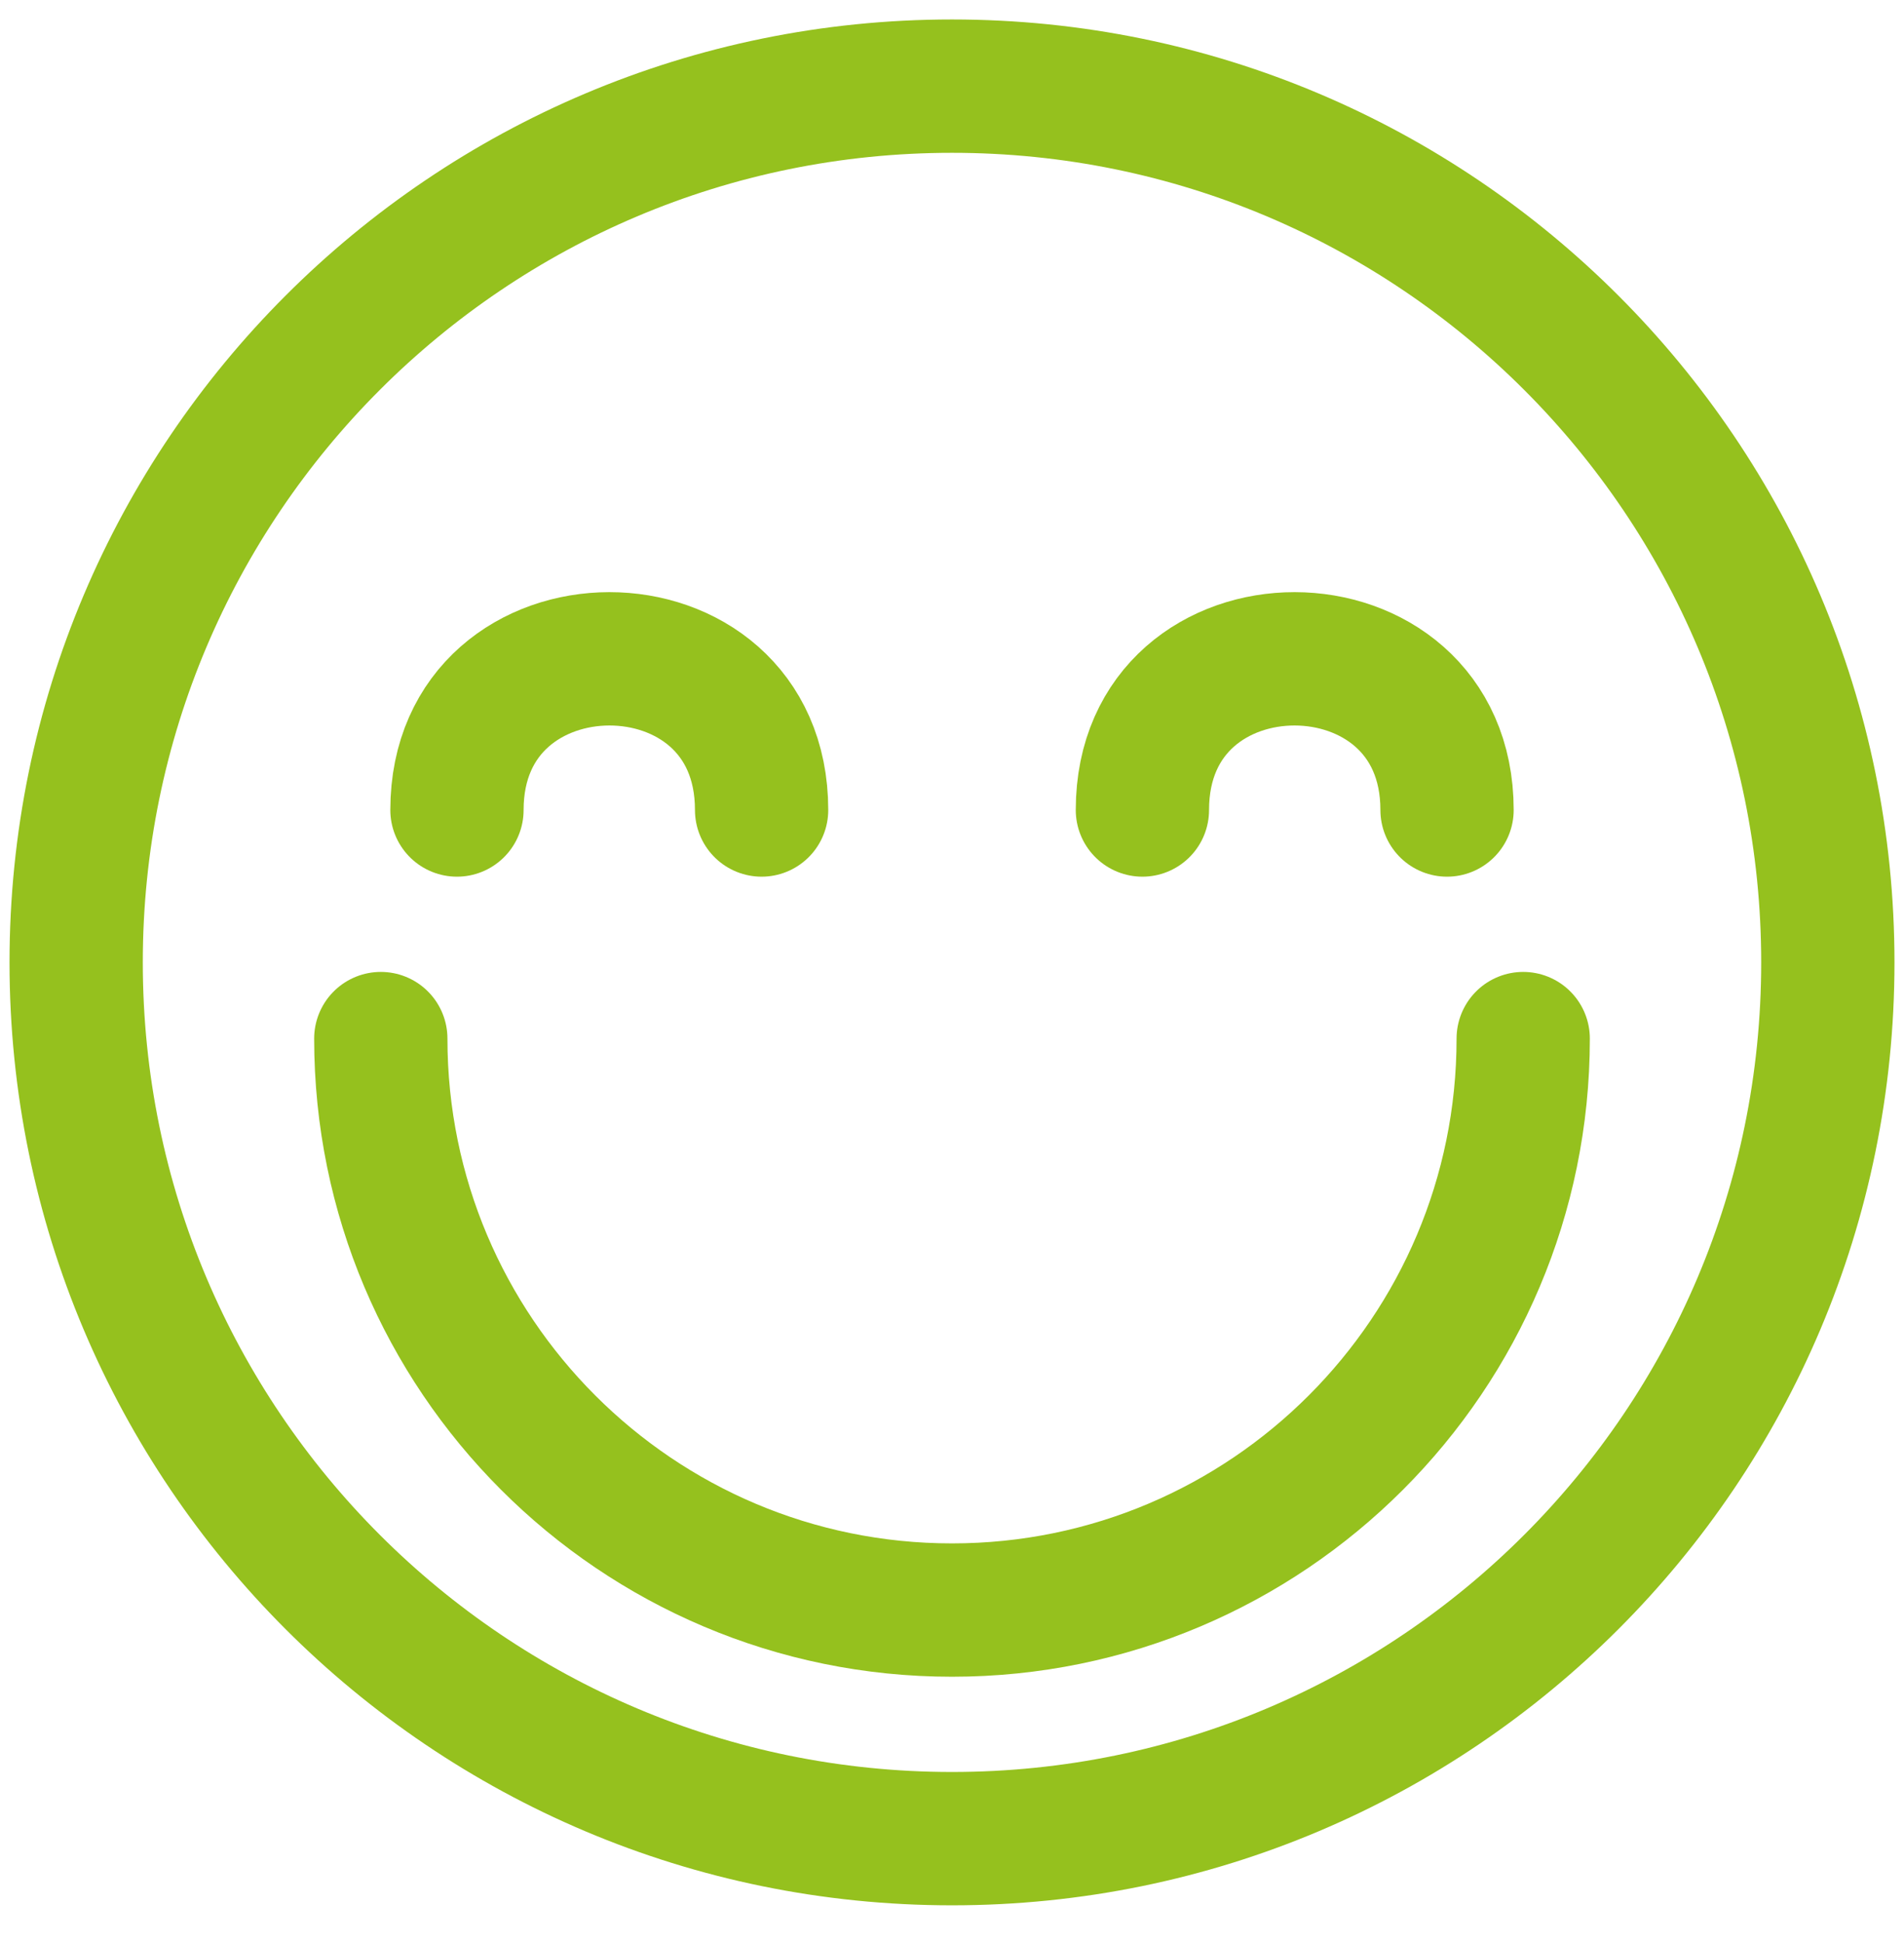
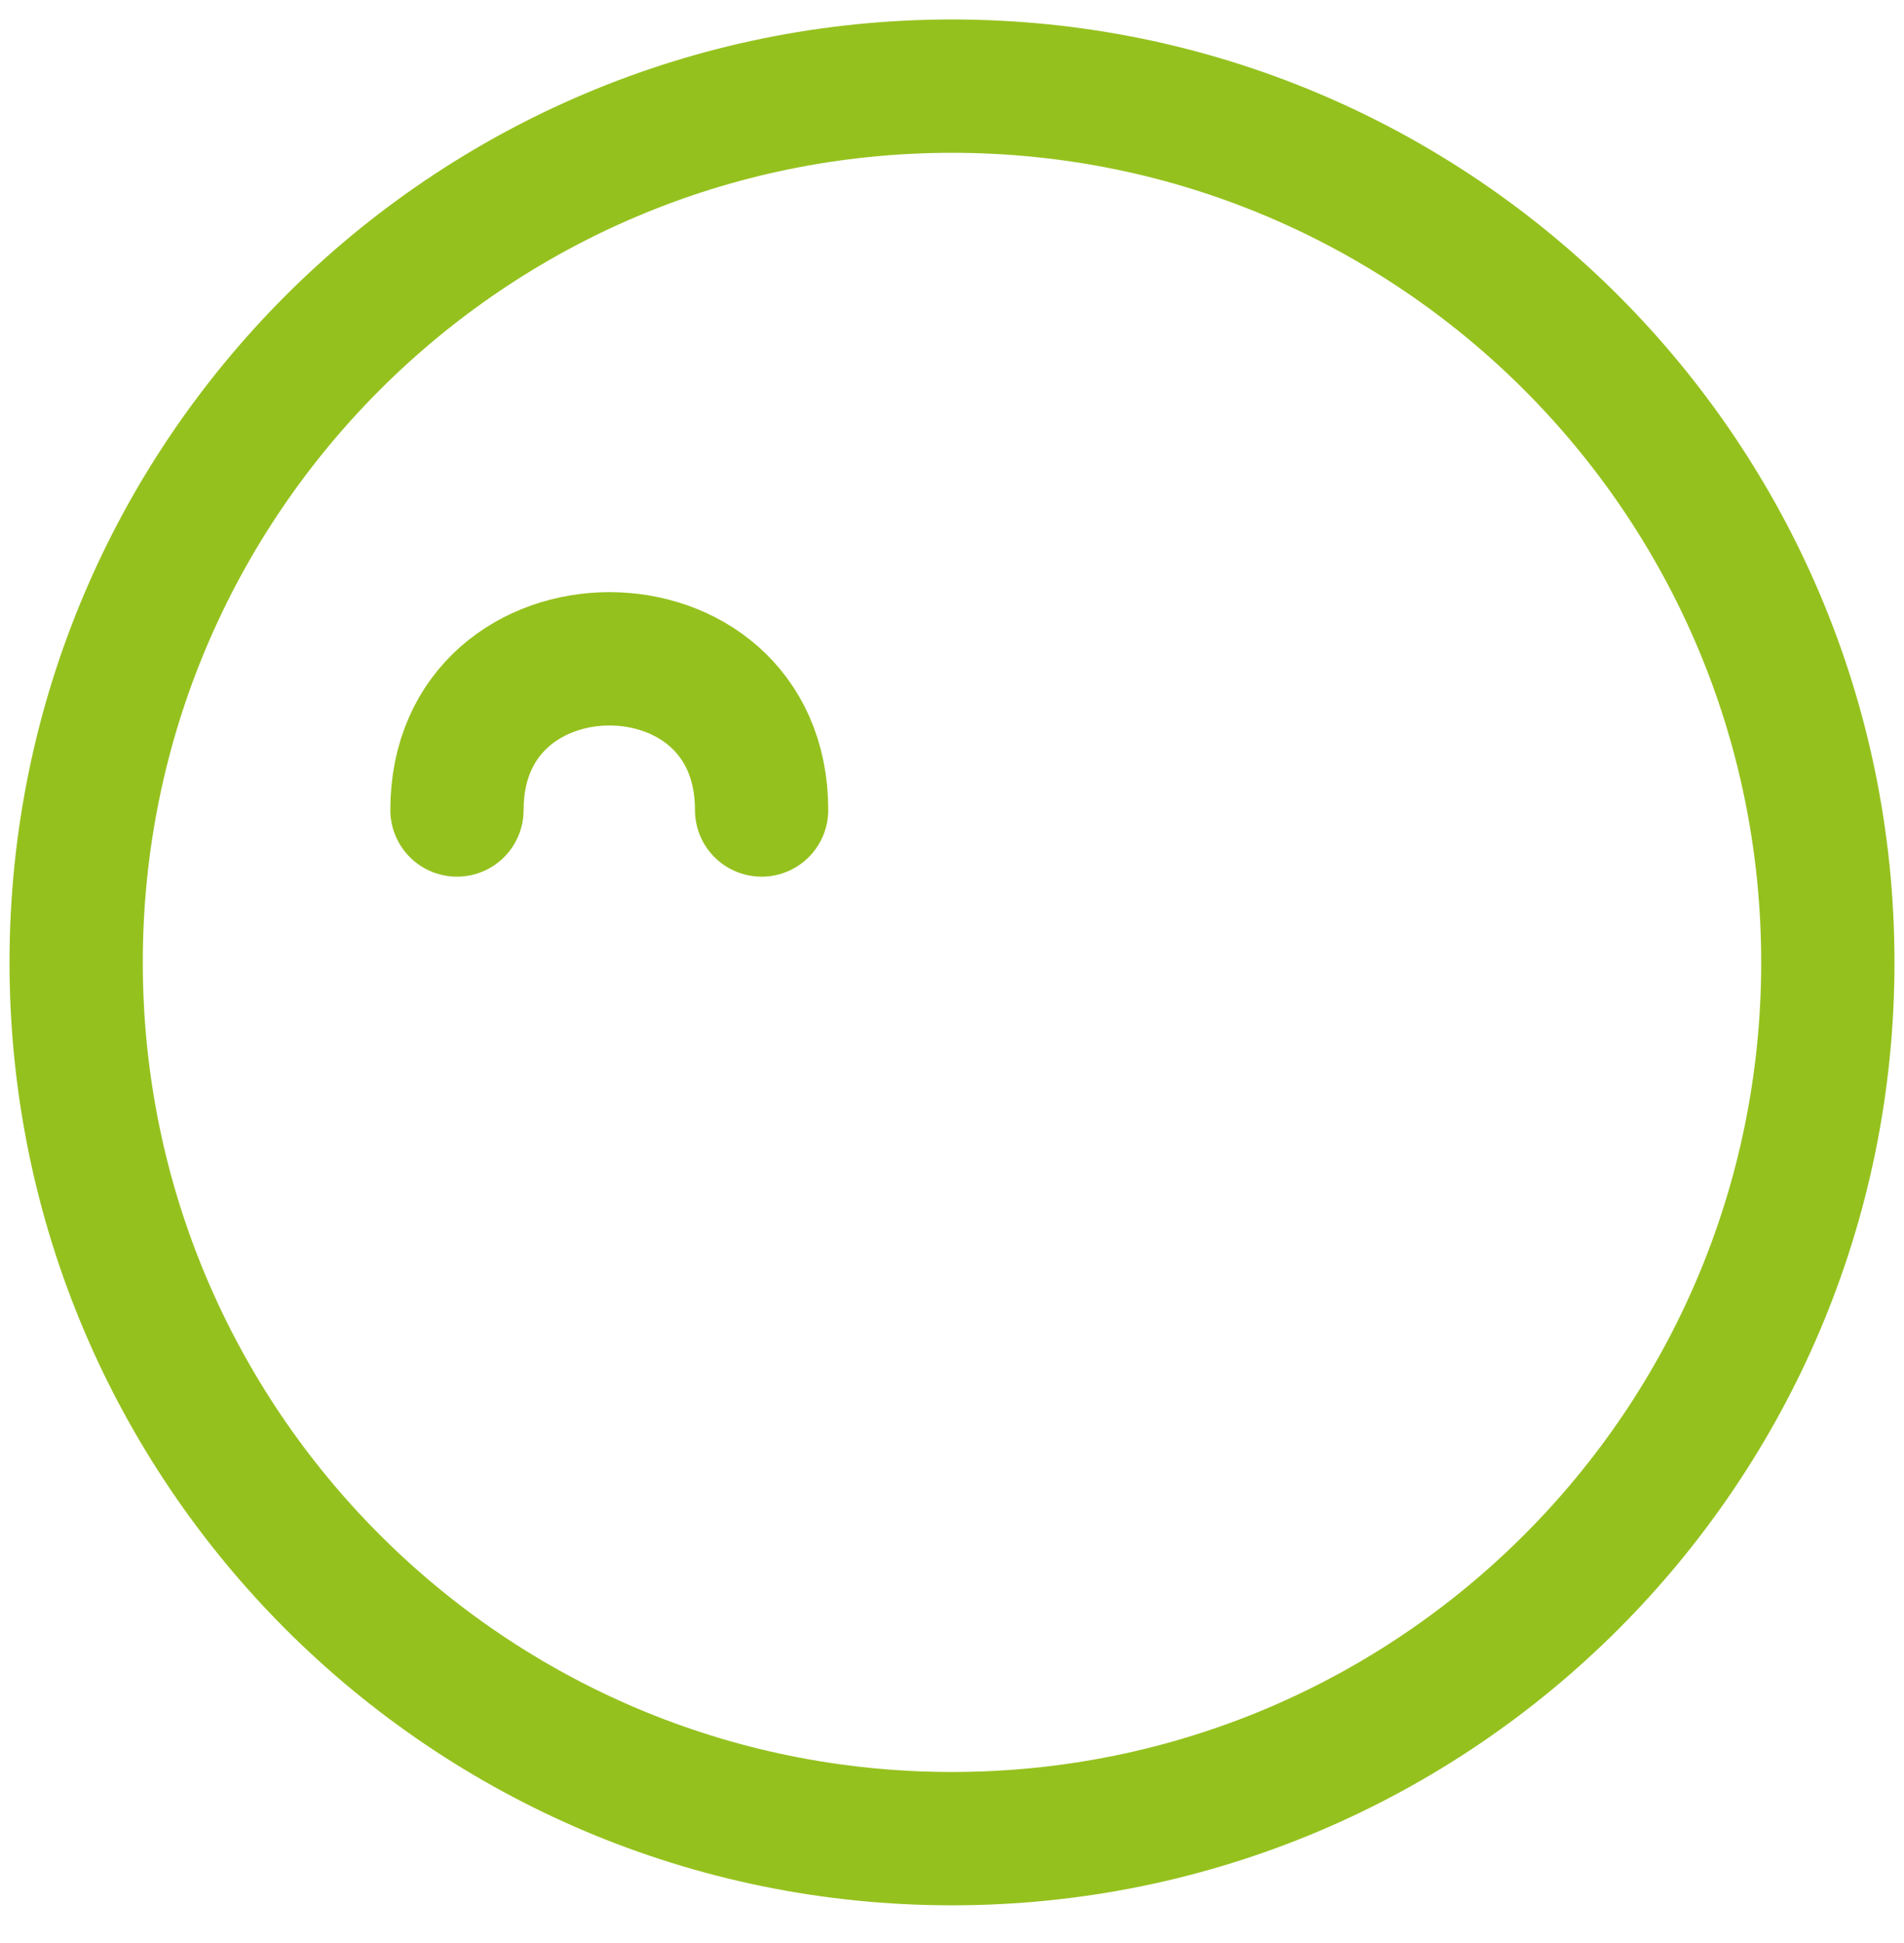
<svg xmlns="http://www.w3.org/2000/svg" width="50" height="51" viewBox="0 0 50 51" fill="none">
  <path d="M25 48.261C37.703 48.261 48 37.963 48 25.261C48 12.558 37.703 2.261 25 2.261C12.297 2.261 2 12.558 2 25.261C2 37.963 12.297 48.261 25 48.261Z" stroke="#95C11E" stroke-width="3.5" stroke-linecap="round" stroke-linejoin="round" />
-   <path d="M40 27.261C40 35.541 33.28 42.261 25 42.261C16.72 42.261 10 35.541 10 27.261" stroke="#95C11E" stroke-width="3.5" stroke-linecap="round" stroke-linejoin="round" />
  <path d="M12 21.261C12 15.98 20 15.96 20 21.261" stroke="#95C11E" stroke-width="3.5" stroke-linecap="round" stroke-linejoin="round" />
-   <path d="M38 21.261C38 15.98 30 15.96 30 21.261" stroke="#95C11E" stroke-width="3.5" stroke-linecap="round" stroke-linejoin="round" />
</svg>